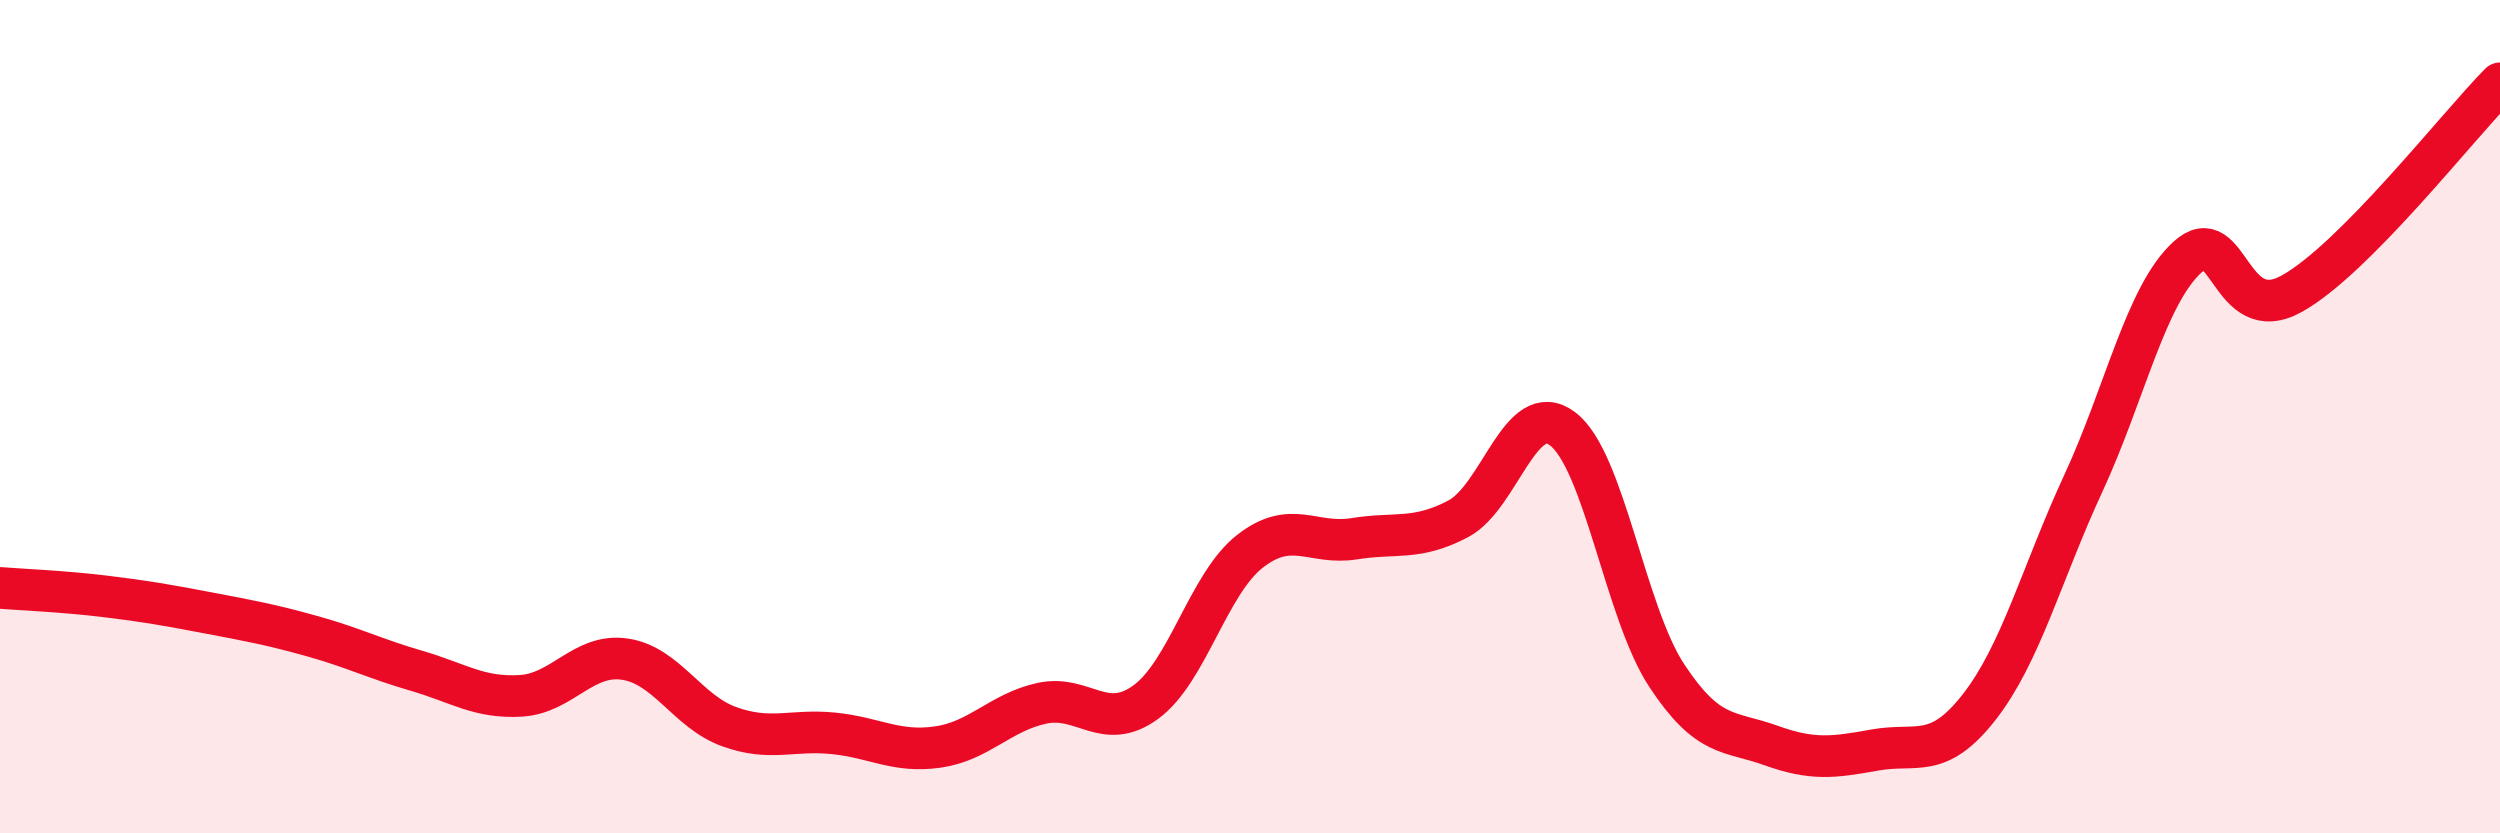
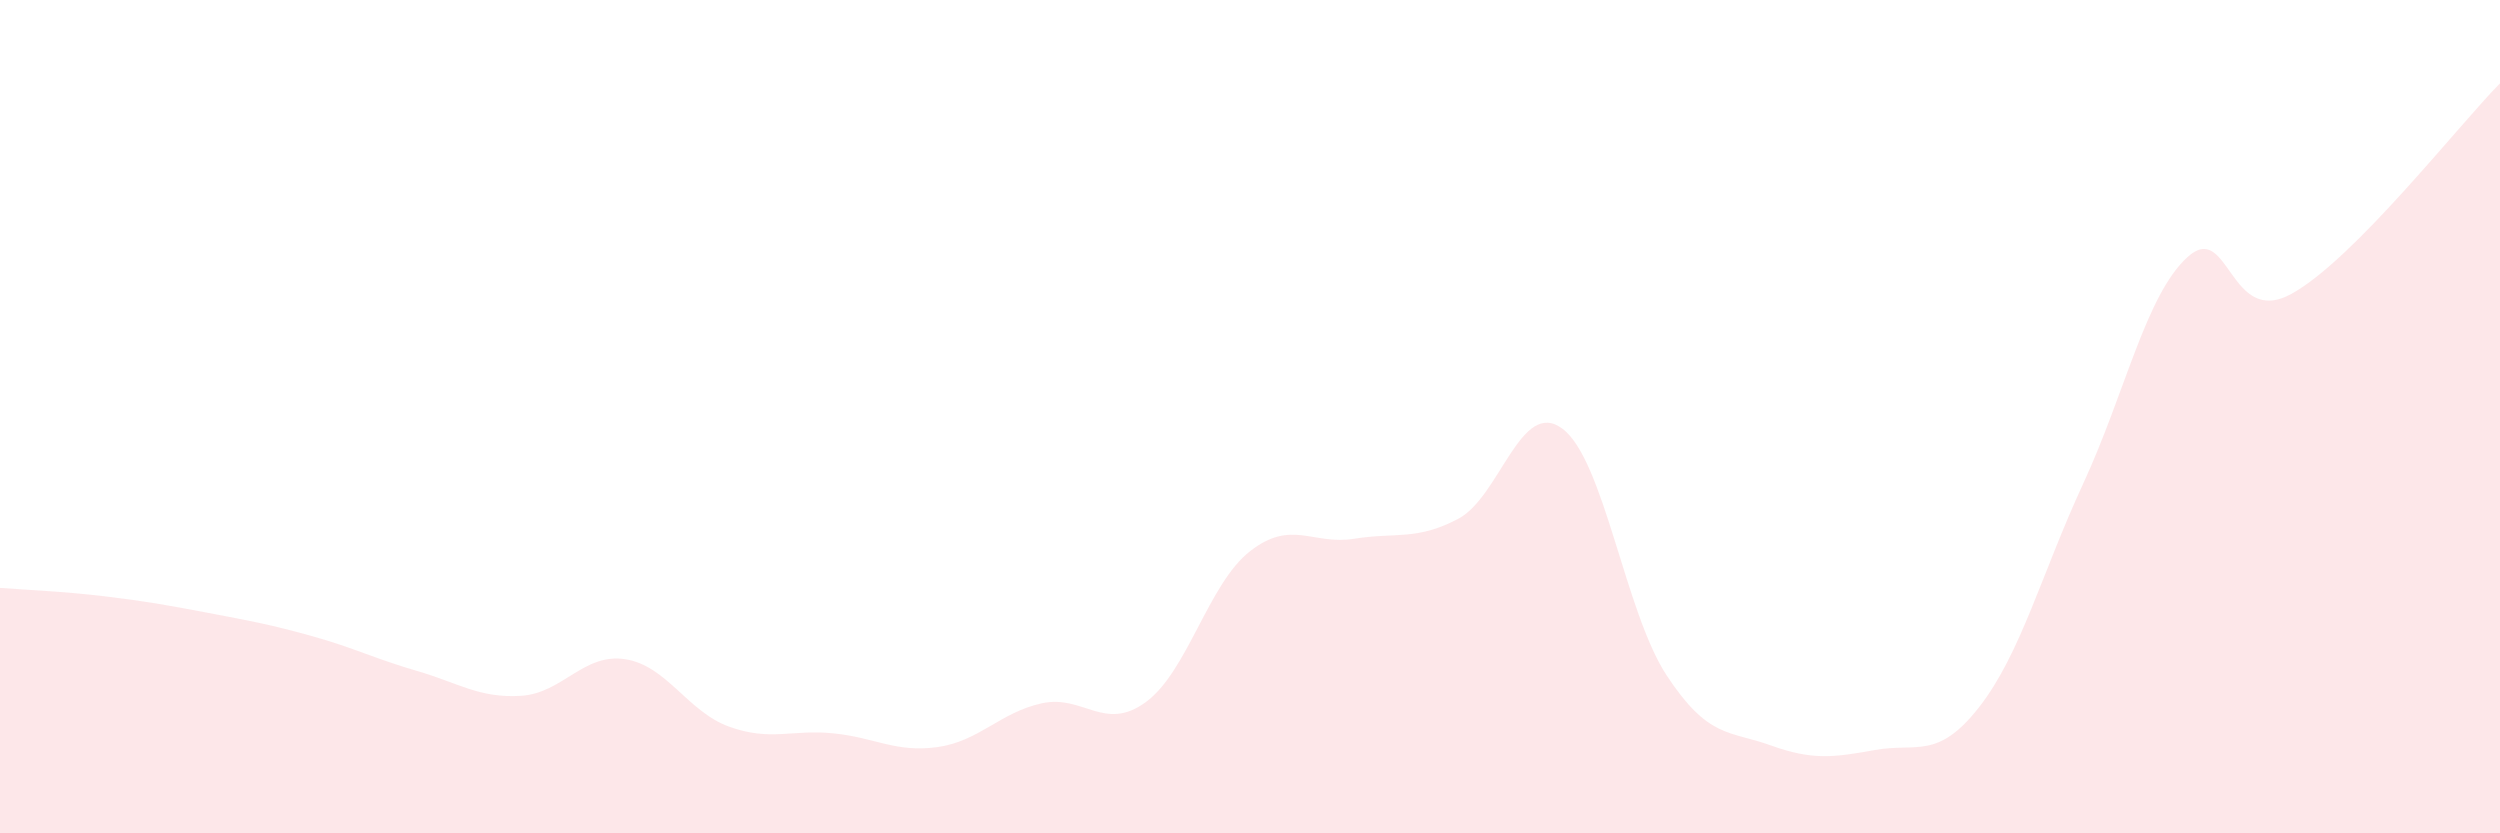
<svg xmlns="http://www.w3.org/2000/svg" width="60" height="20" viewBox="0 0 60 20">
  <path d="M 0,14.11 C 0.5,14.15 1.5,14.19 2.5,14.31 C 3.5,14.43 4,14.52 5,14.71 C 6,14.9 6.5,14.99 7.5,15.27 C 8.5,15.55 9,15.81 10,16.1 C 11,16.39 11.5,16.76 12.5,16.7 C 13.5,16.64 14,15.67 15,15.82 C 16,15.97 16.5,17.08 17.5,17.44 C 18.5,17.8 19,17.5 20,17.6 C 21,17.7 21.5,18.07 22.5,17.93 C 23.5,17.79 24,17.1 25,16.88 C 26,16.66 26.5,17.58 27.5,16.85 C 28.5,16.12 29,14.01 30,13.23 C 31,12.45 31.5,13.09 32.5,12.93 C 33.5,12.77 34,12.98 35,12.45 C 36,11.92 36.5,9.54 37.5,10.29 C 38.5,11.04 39,14.69 40,16.21 C 41,17.73 41.5,17.53 42.5,17.89 C 43.5,18.25 44,18.18 45,18 C 46,17.82 46.5,18.25 47.5,16.97 C 48.5,15.69 49,13.76 50,11.6 C 51,9.44 51.5,7.08 52.5,6.17 C 53.5,5.26 53.5,7.88 55,7.05 C 56.5,6.22 59,3.01 60,2L60 20L0 20Z" fill="#EB0A25" opacity="0.1" stroke-linecap="round" stroke-linejoin="round" />
-   <path d="M 0,14.11 C 0.5,14.15 1.5,14.19 2.5,14.31 C 3.5,14.43 4,14.52 5,14.71 C 6,14.9 6.5,14.99 7.5,15.27 C 8.5,15.55 9,15.81 10,16.1 C 11,16.39 11.5,16.76 12.5,16.7 C 13.5,16.64 14,15.67 15,15.82 C 16,15.97 16.5,17.08 17.5,17.44 C 18.5,17.8 19,17.5 20,17.6 C 21,17.7 21.5,18.07 22.5,17.93 C 23.5,17.79 24,17.1 25,16.88 C 26,16.66 26.5,17.58 27.5,16.85 C 28.5,16.12 29,14.01 30,13.23 C 31,12.45 31.5,13.09 32.5,12.93 C 33.5,12.77 34,12.98 35,12.45 C 36,11.92 36.5,9.54 37.5,10.29 C 38.5,11.04 39,14.69 40,16.21 C 41,17.73 41.5,17.53 42.5,17.89 C 43.5,18.25 44,18.18 45,18 C 46,17.82 46.5,18.25 47.5,16.97 C 48.5,15.69 49,13.76 50,11.6 C 51,9.44 51.5,7.08 52.5,6.17 C 53.5,5.26 53.5,7.88 55,7.05 C 56.5,6.22 59,3.01 60,2" stroke="#EB0A25" stroke-width="1" fill="none" stroke-linecap="round" stroke-linejoin="round" />
</svg>